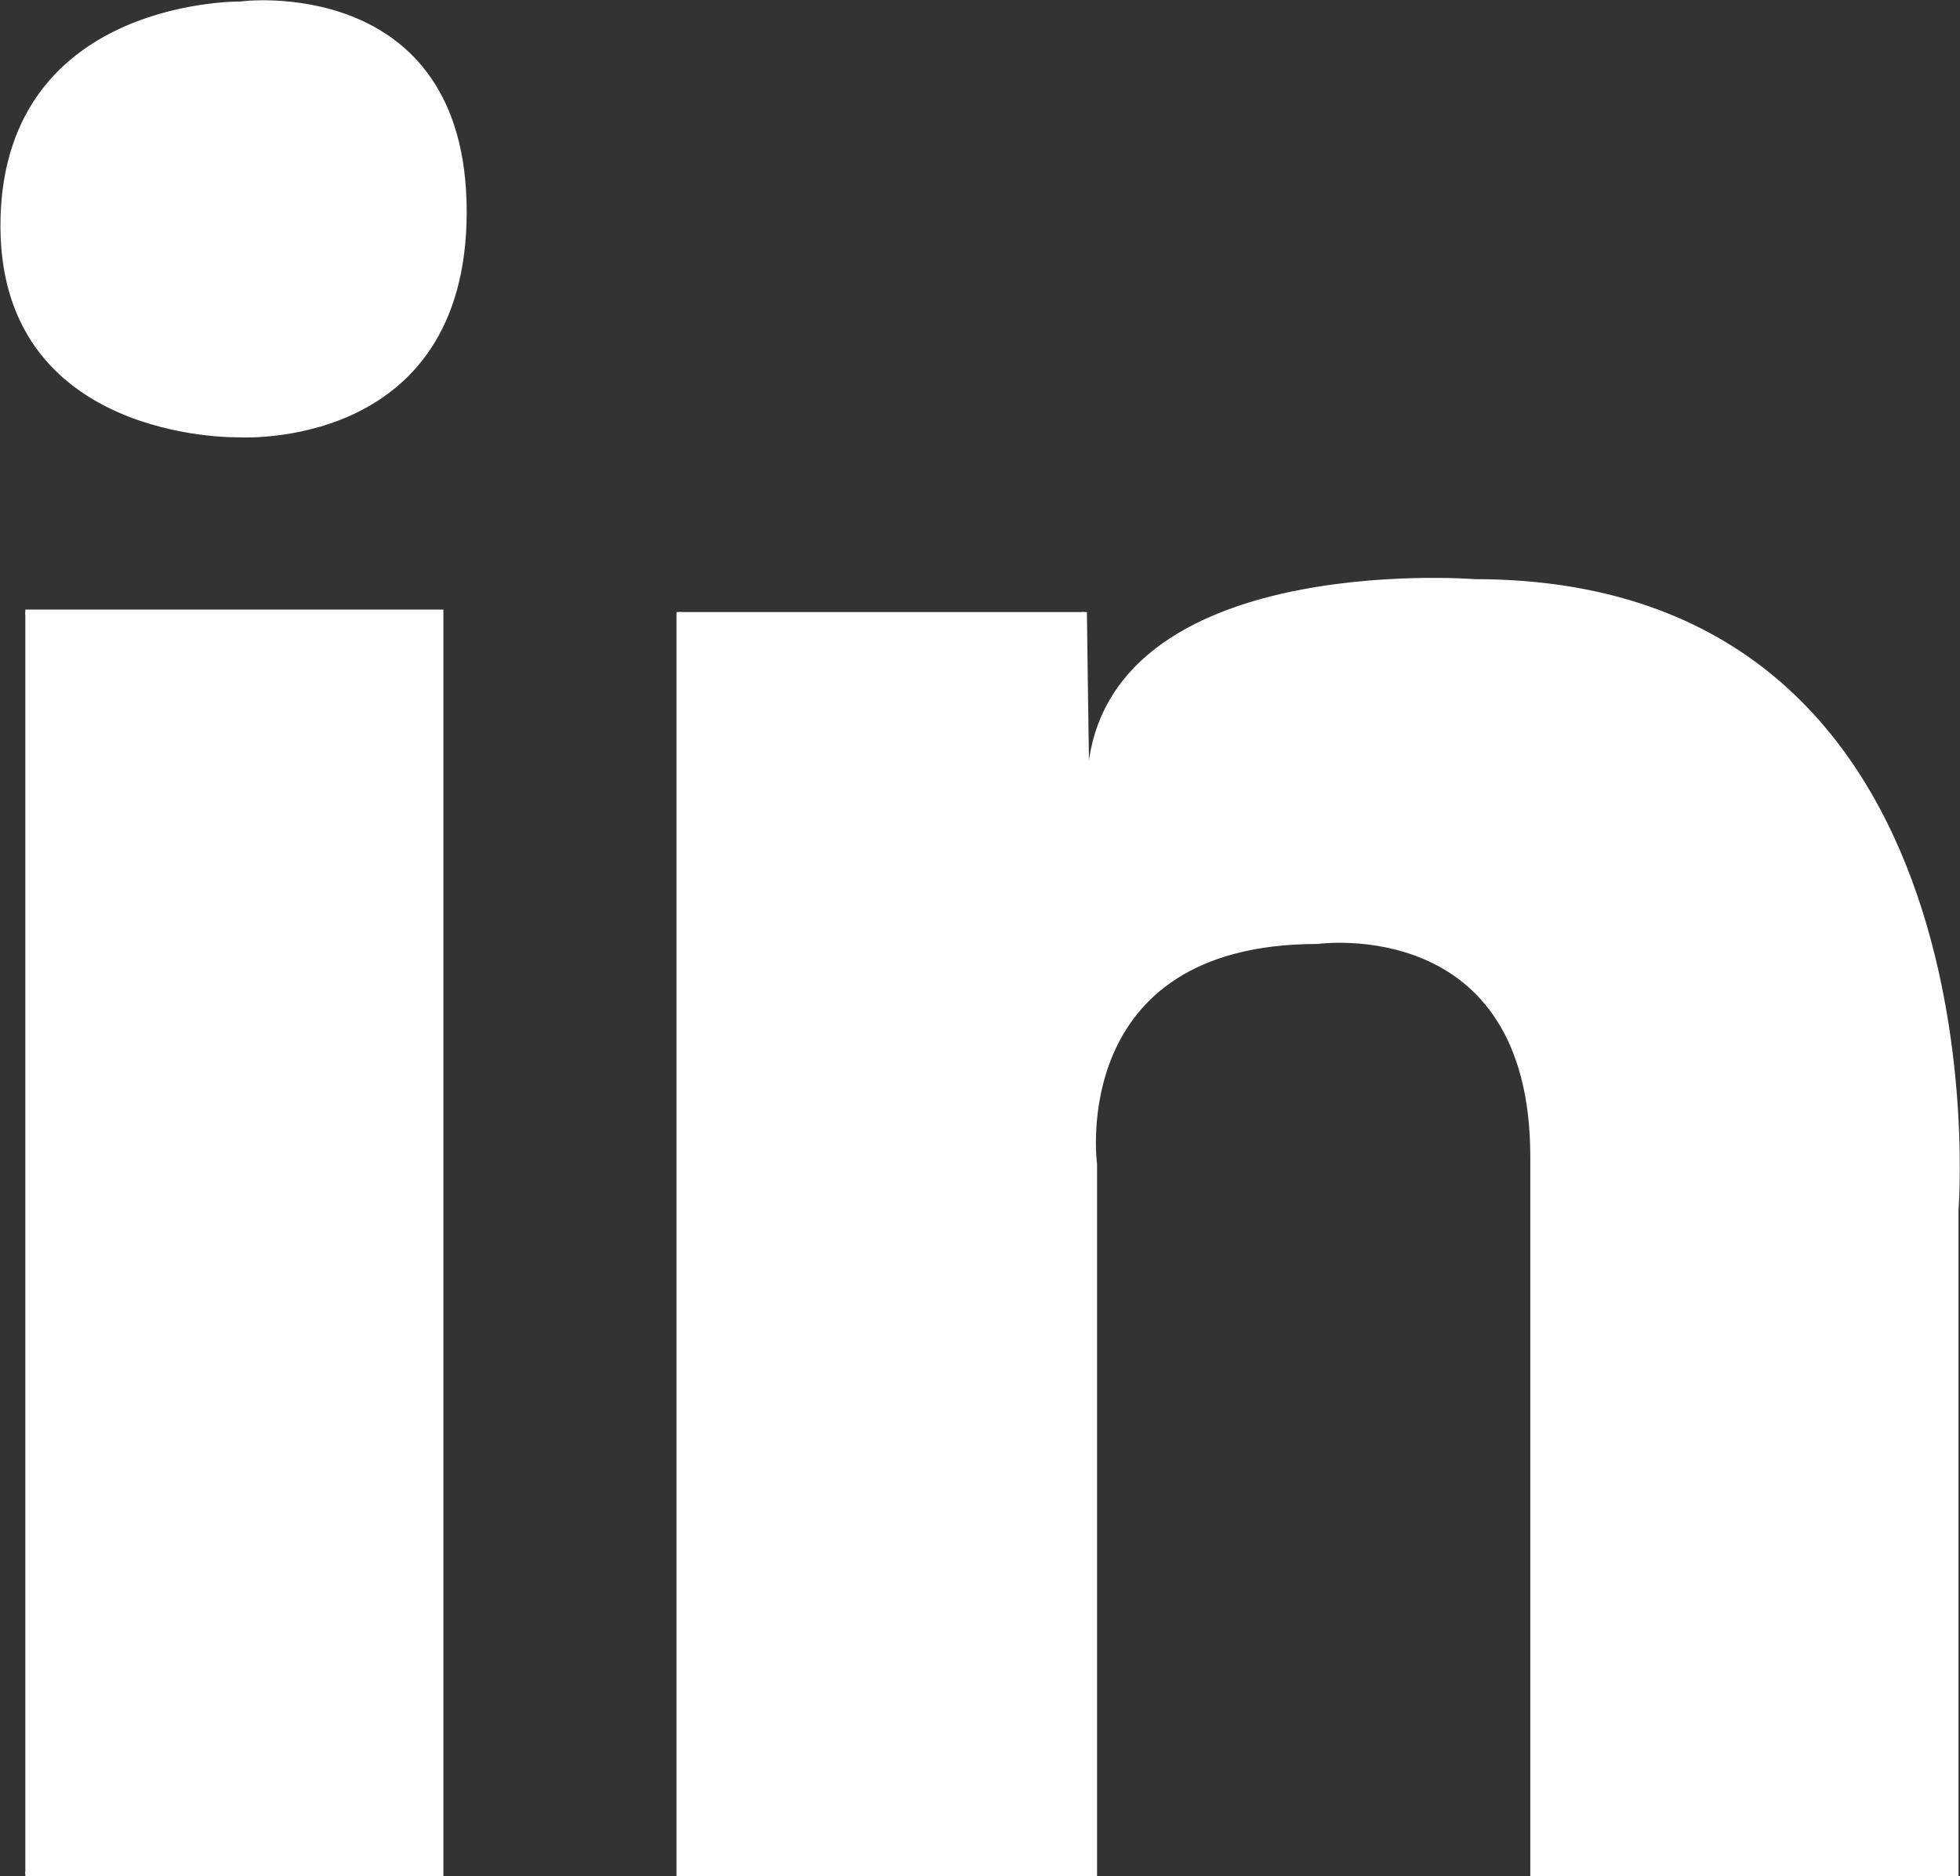
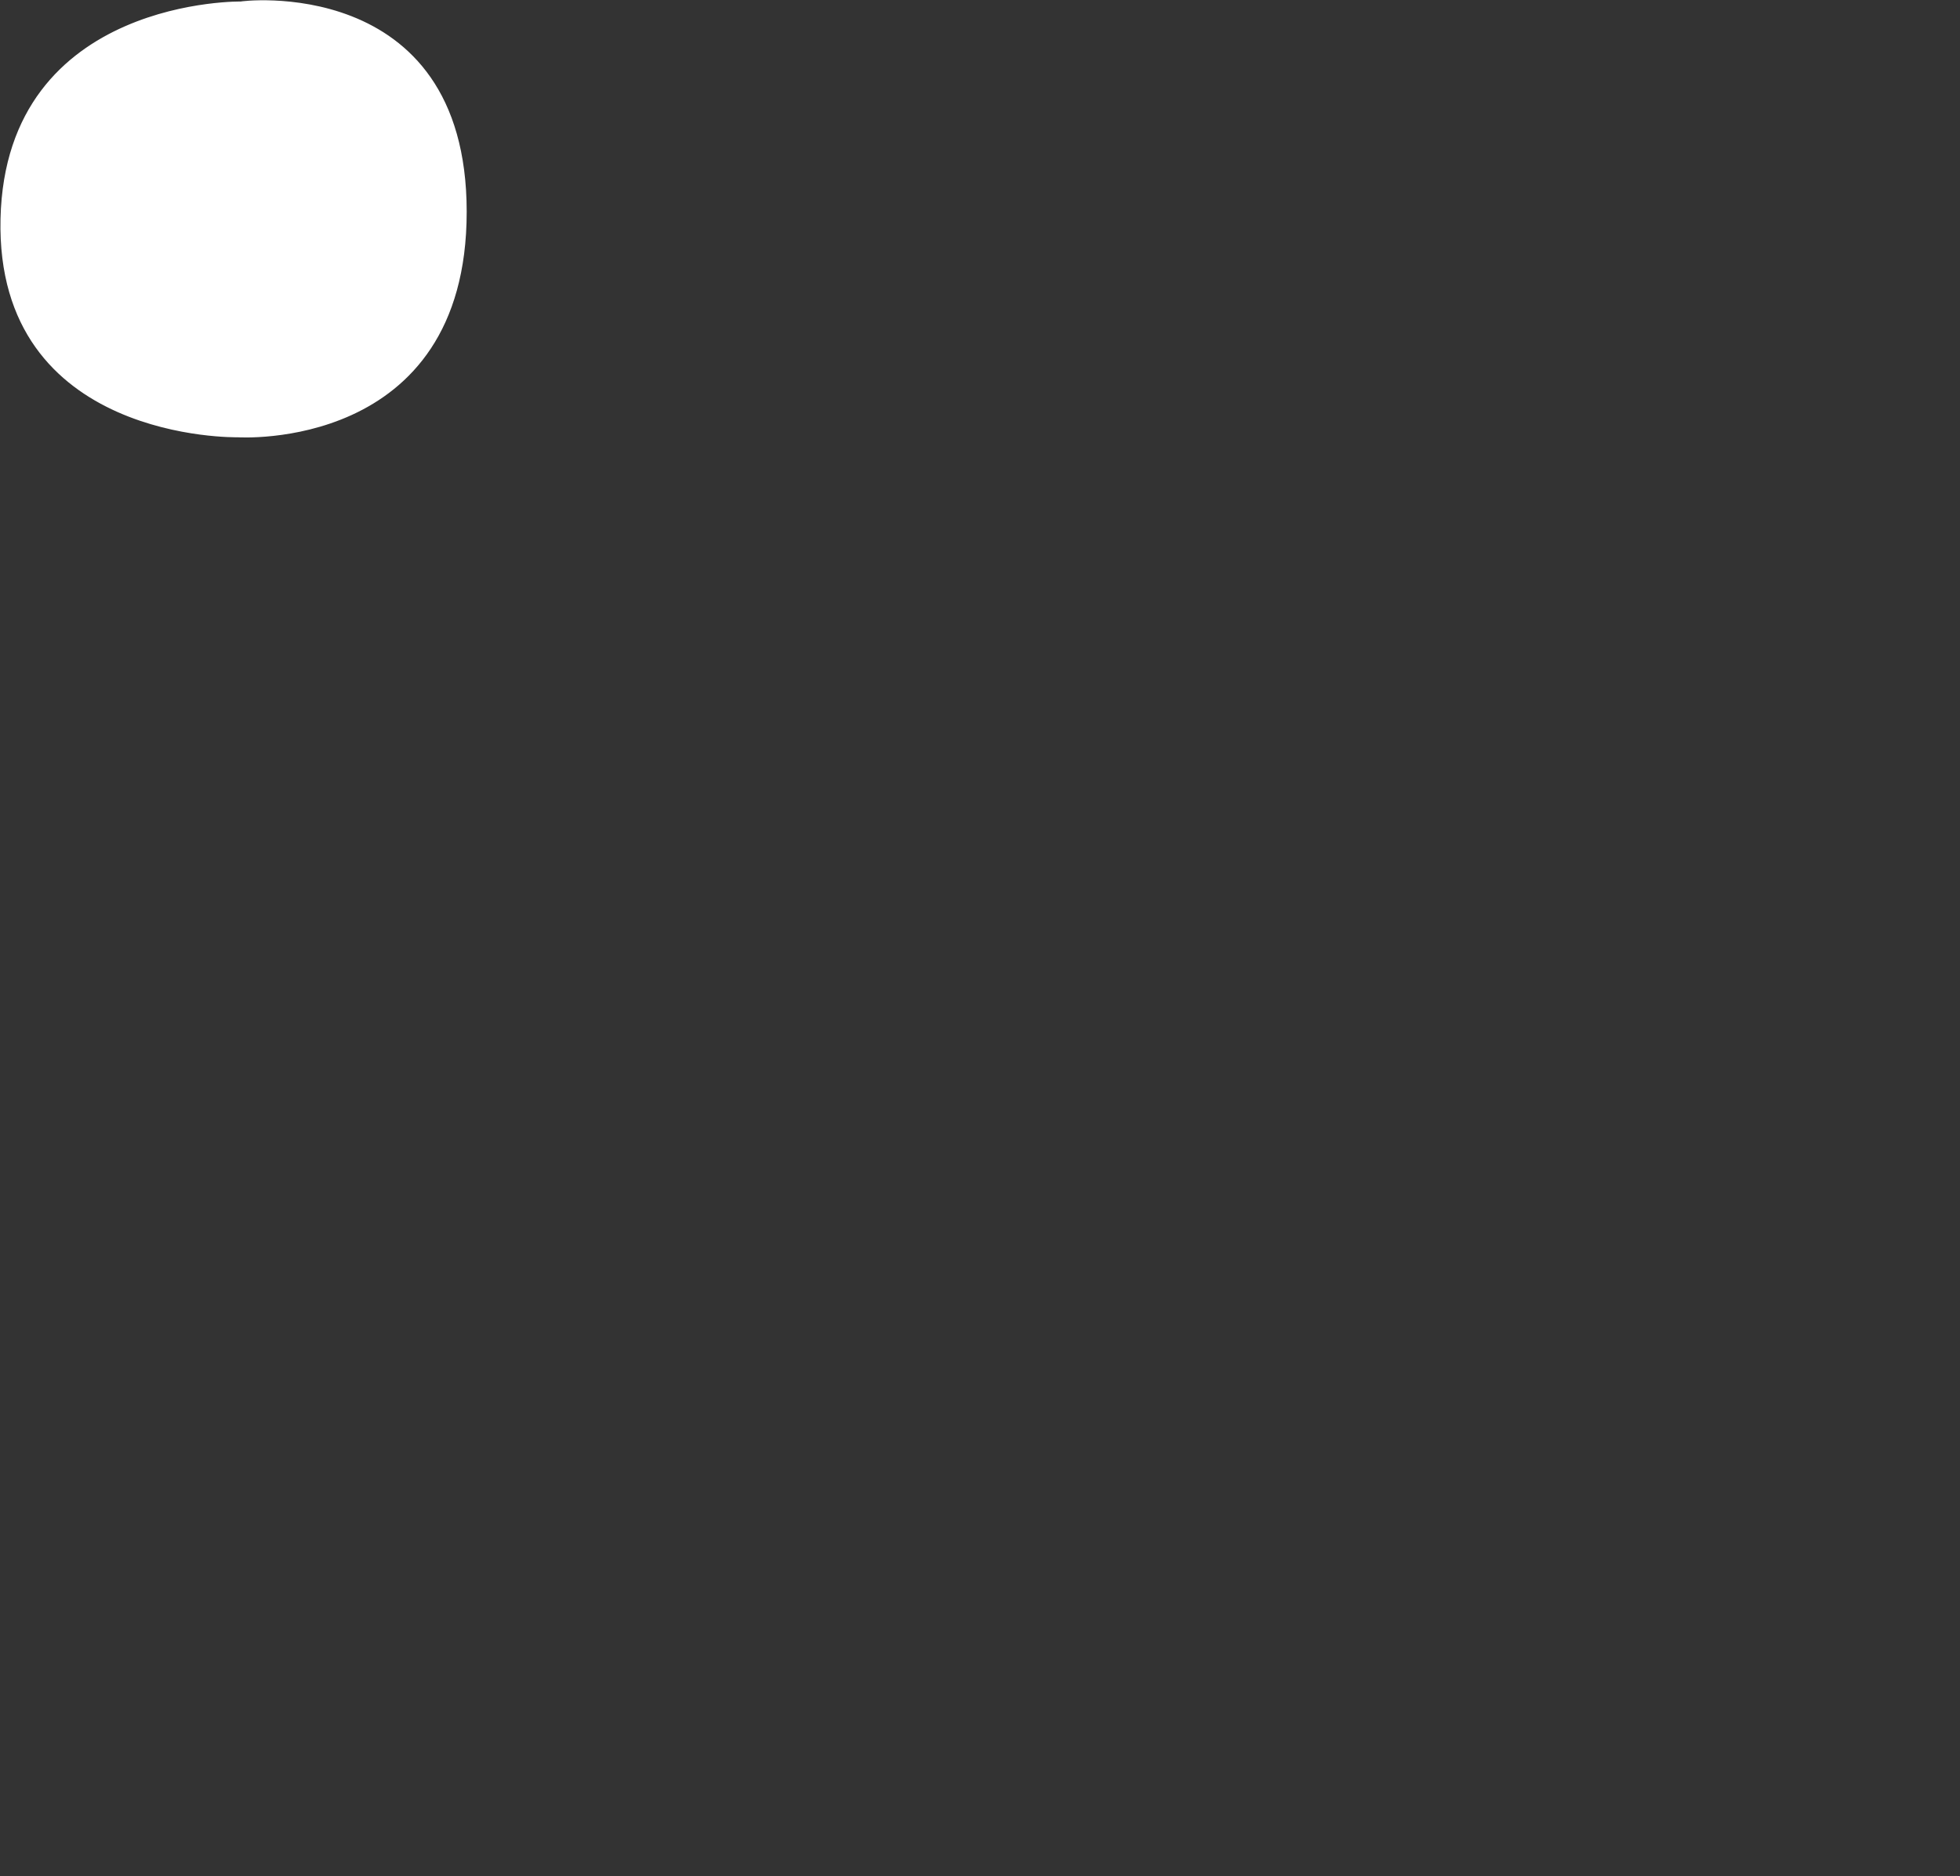
<svg xmlns="http://www.w3.org/2000/svg" version="1.1" id="Layer_1" x="0px" y="0px" viewBox="0 0 386.8 370.3" style="enable-background:new 0 0 386.8 370.3;" xml:space="preserve">
  <rect x="0" y="0" width="386.8" height="370.3" fill="#333333" stroke="none" />
  <style type="text/css">
	.st0{fill:#FFFFFF;stroke:#FFFFFF;stroke-miterlimit:10;}
</style>
-   <polyline class="st0" points="5,120.8 87,120.8 87,369.8 5,369.8 " />
-   <path class="st0" d="M134,120.8v249h82v-140c0,0-6-44,44-44c0,0,42.5-6,42.5,42.5s0,141.5,0,141.5H386v-131c0,0,10-124-95-124  c0,0-76-6-76,41s-1-35-1-35" />
  <path class="st0" d="M46.9,85.8c0,0,44.7,3,44.7-44s-45-41-44-41c1,0-46-1.2-47,42.4S46.9,85.8,46.9,85.8z" />
</svg>